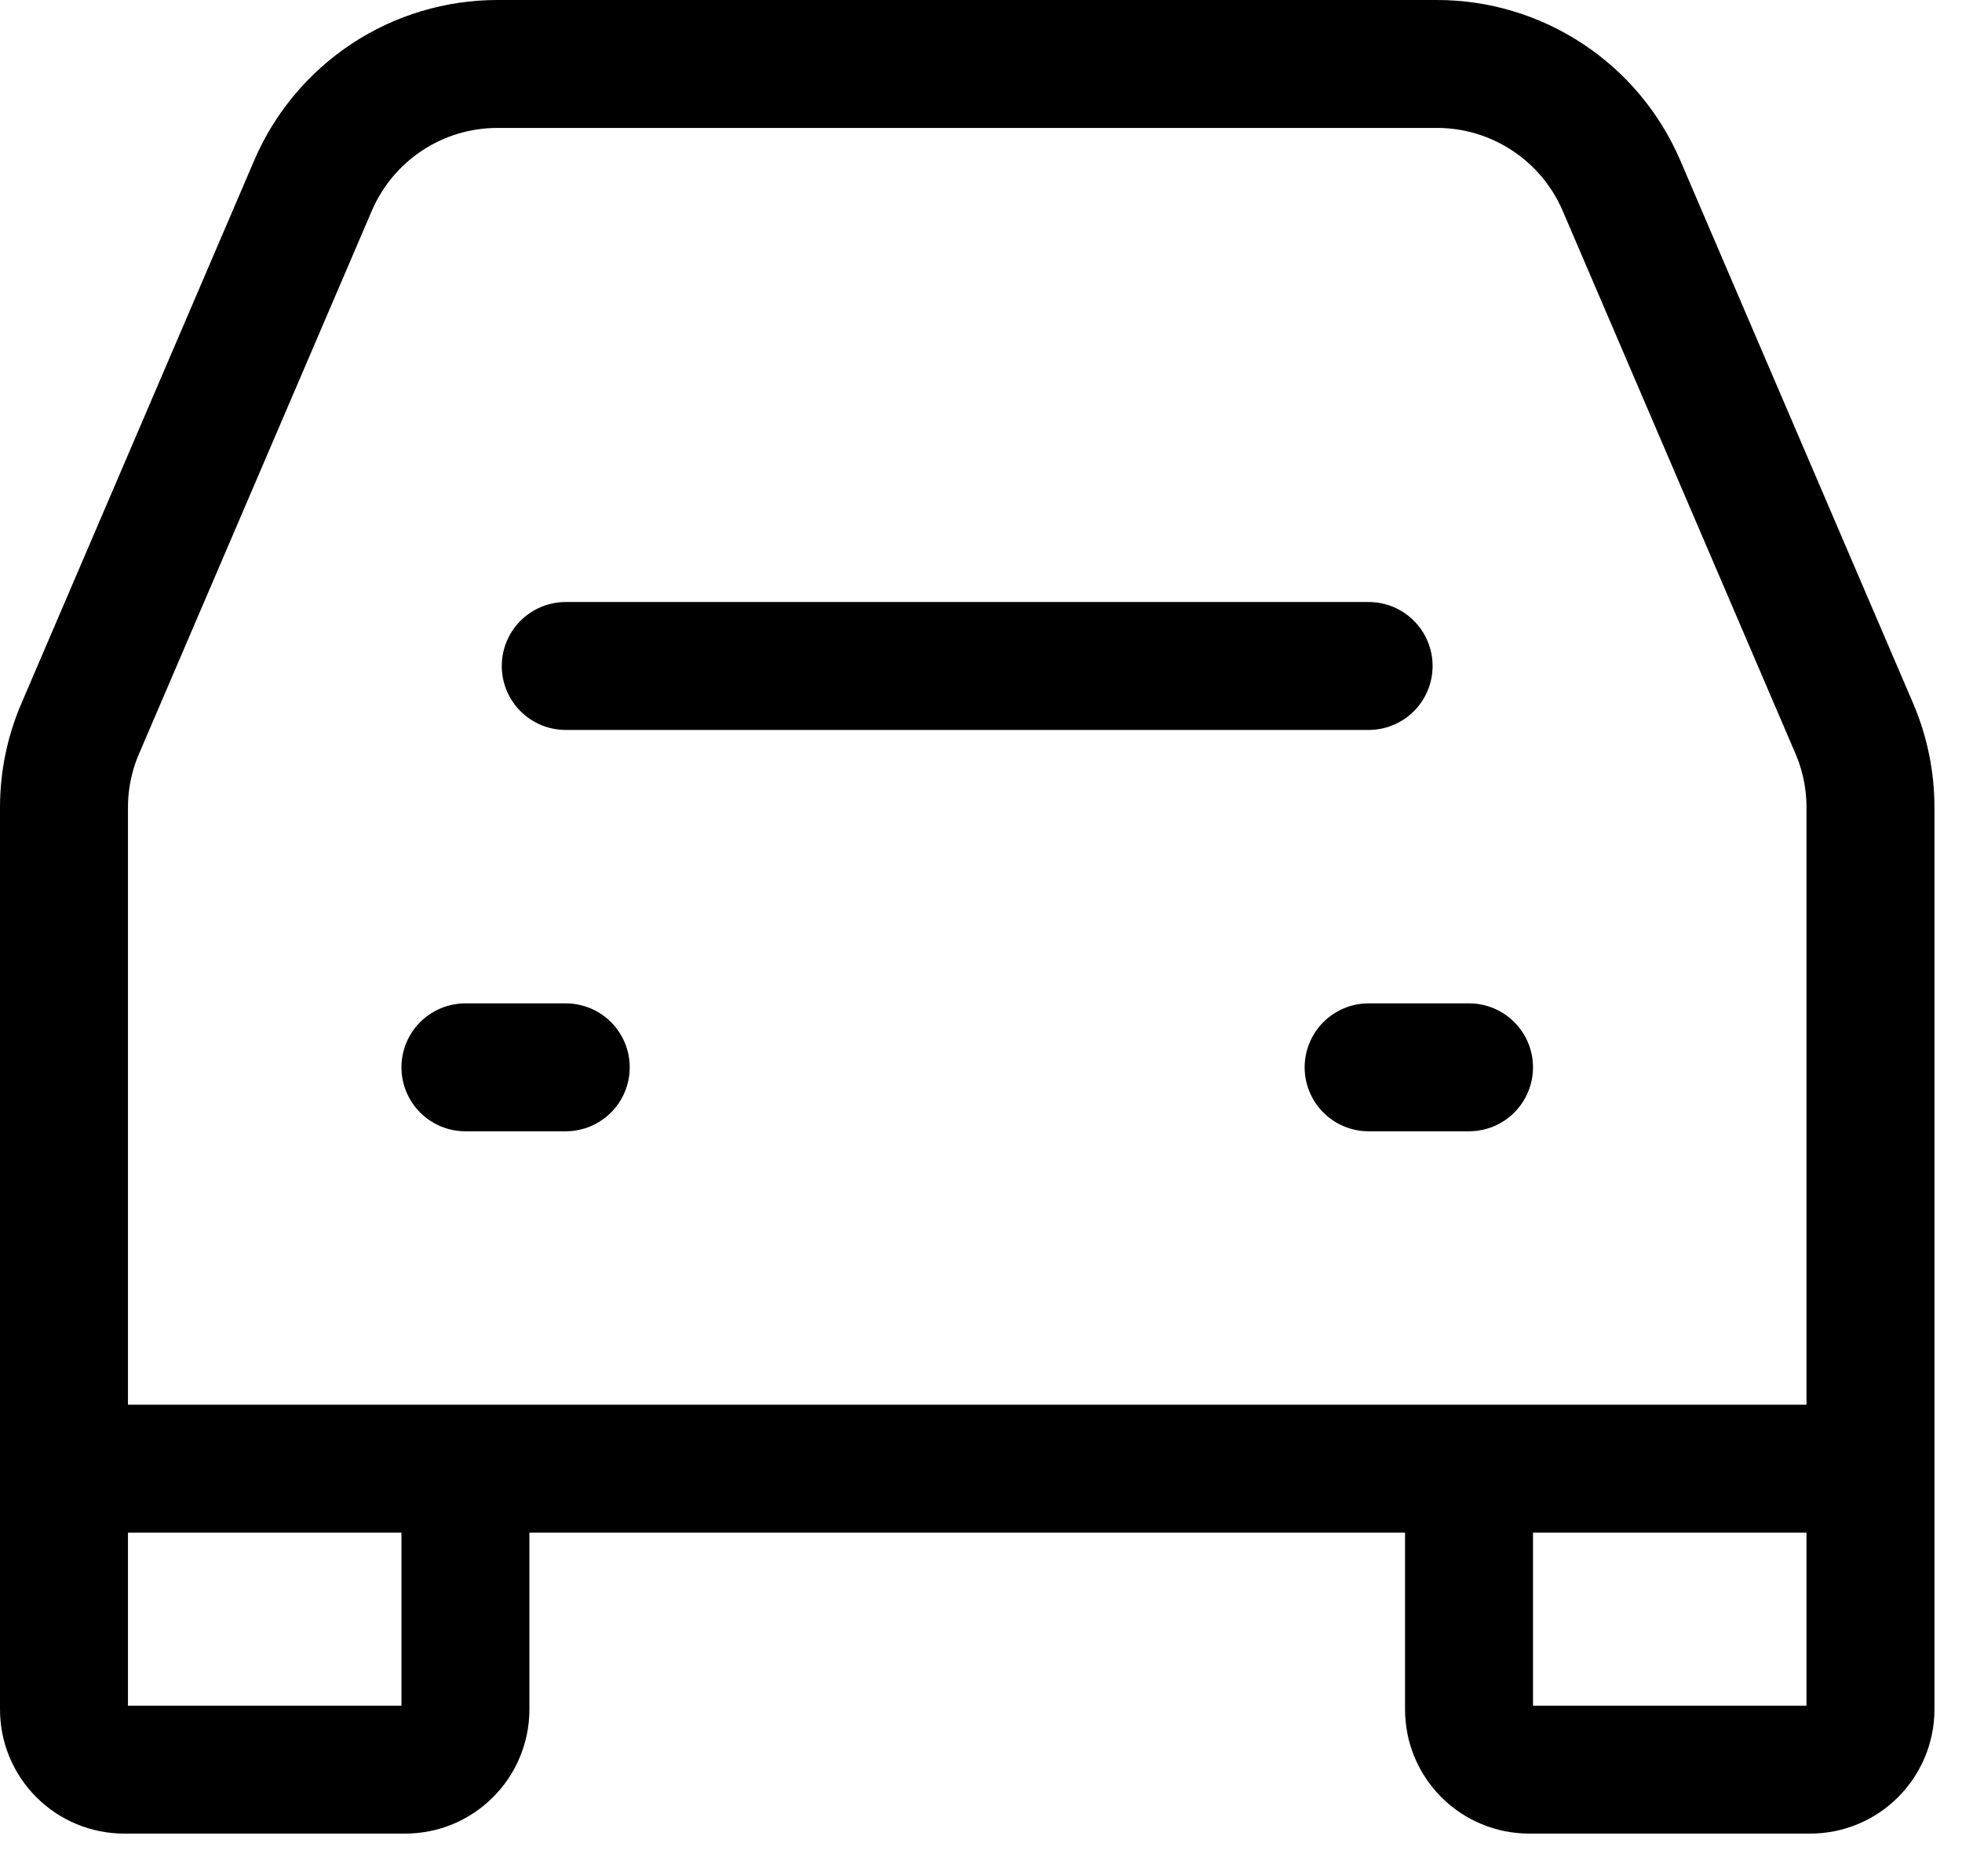
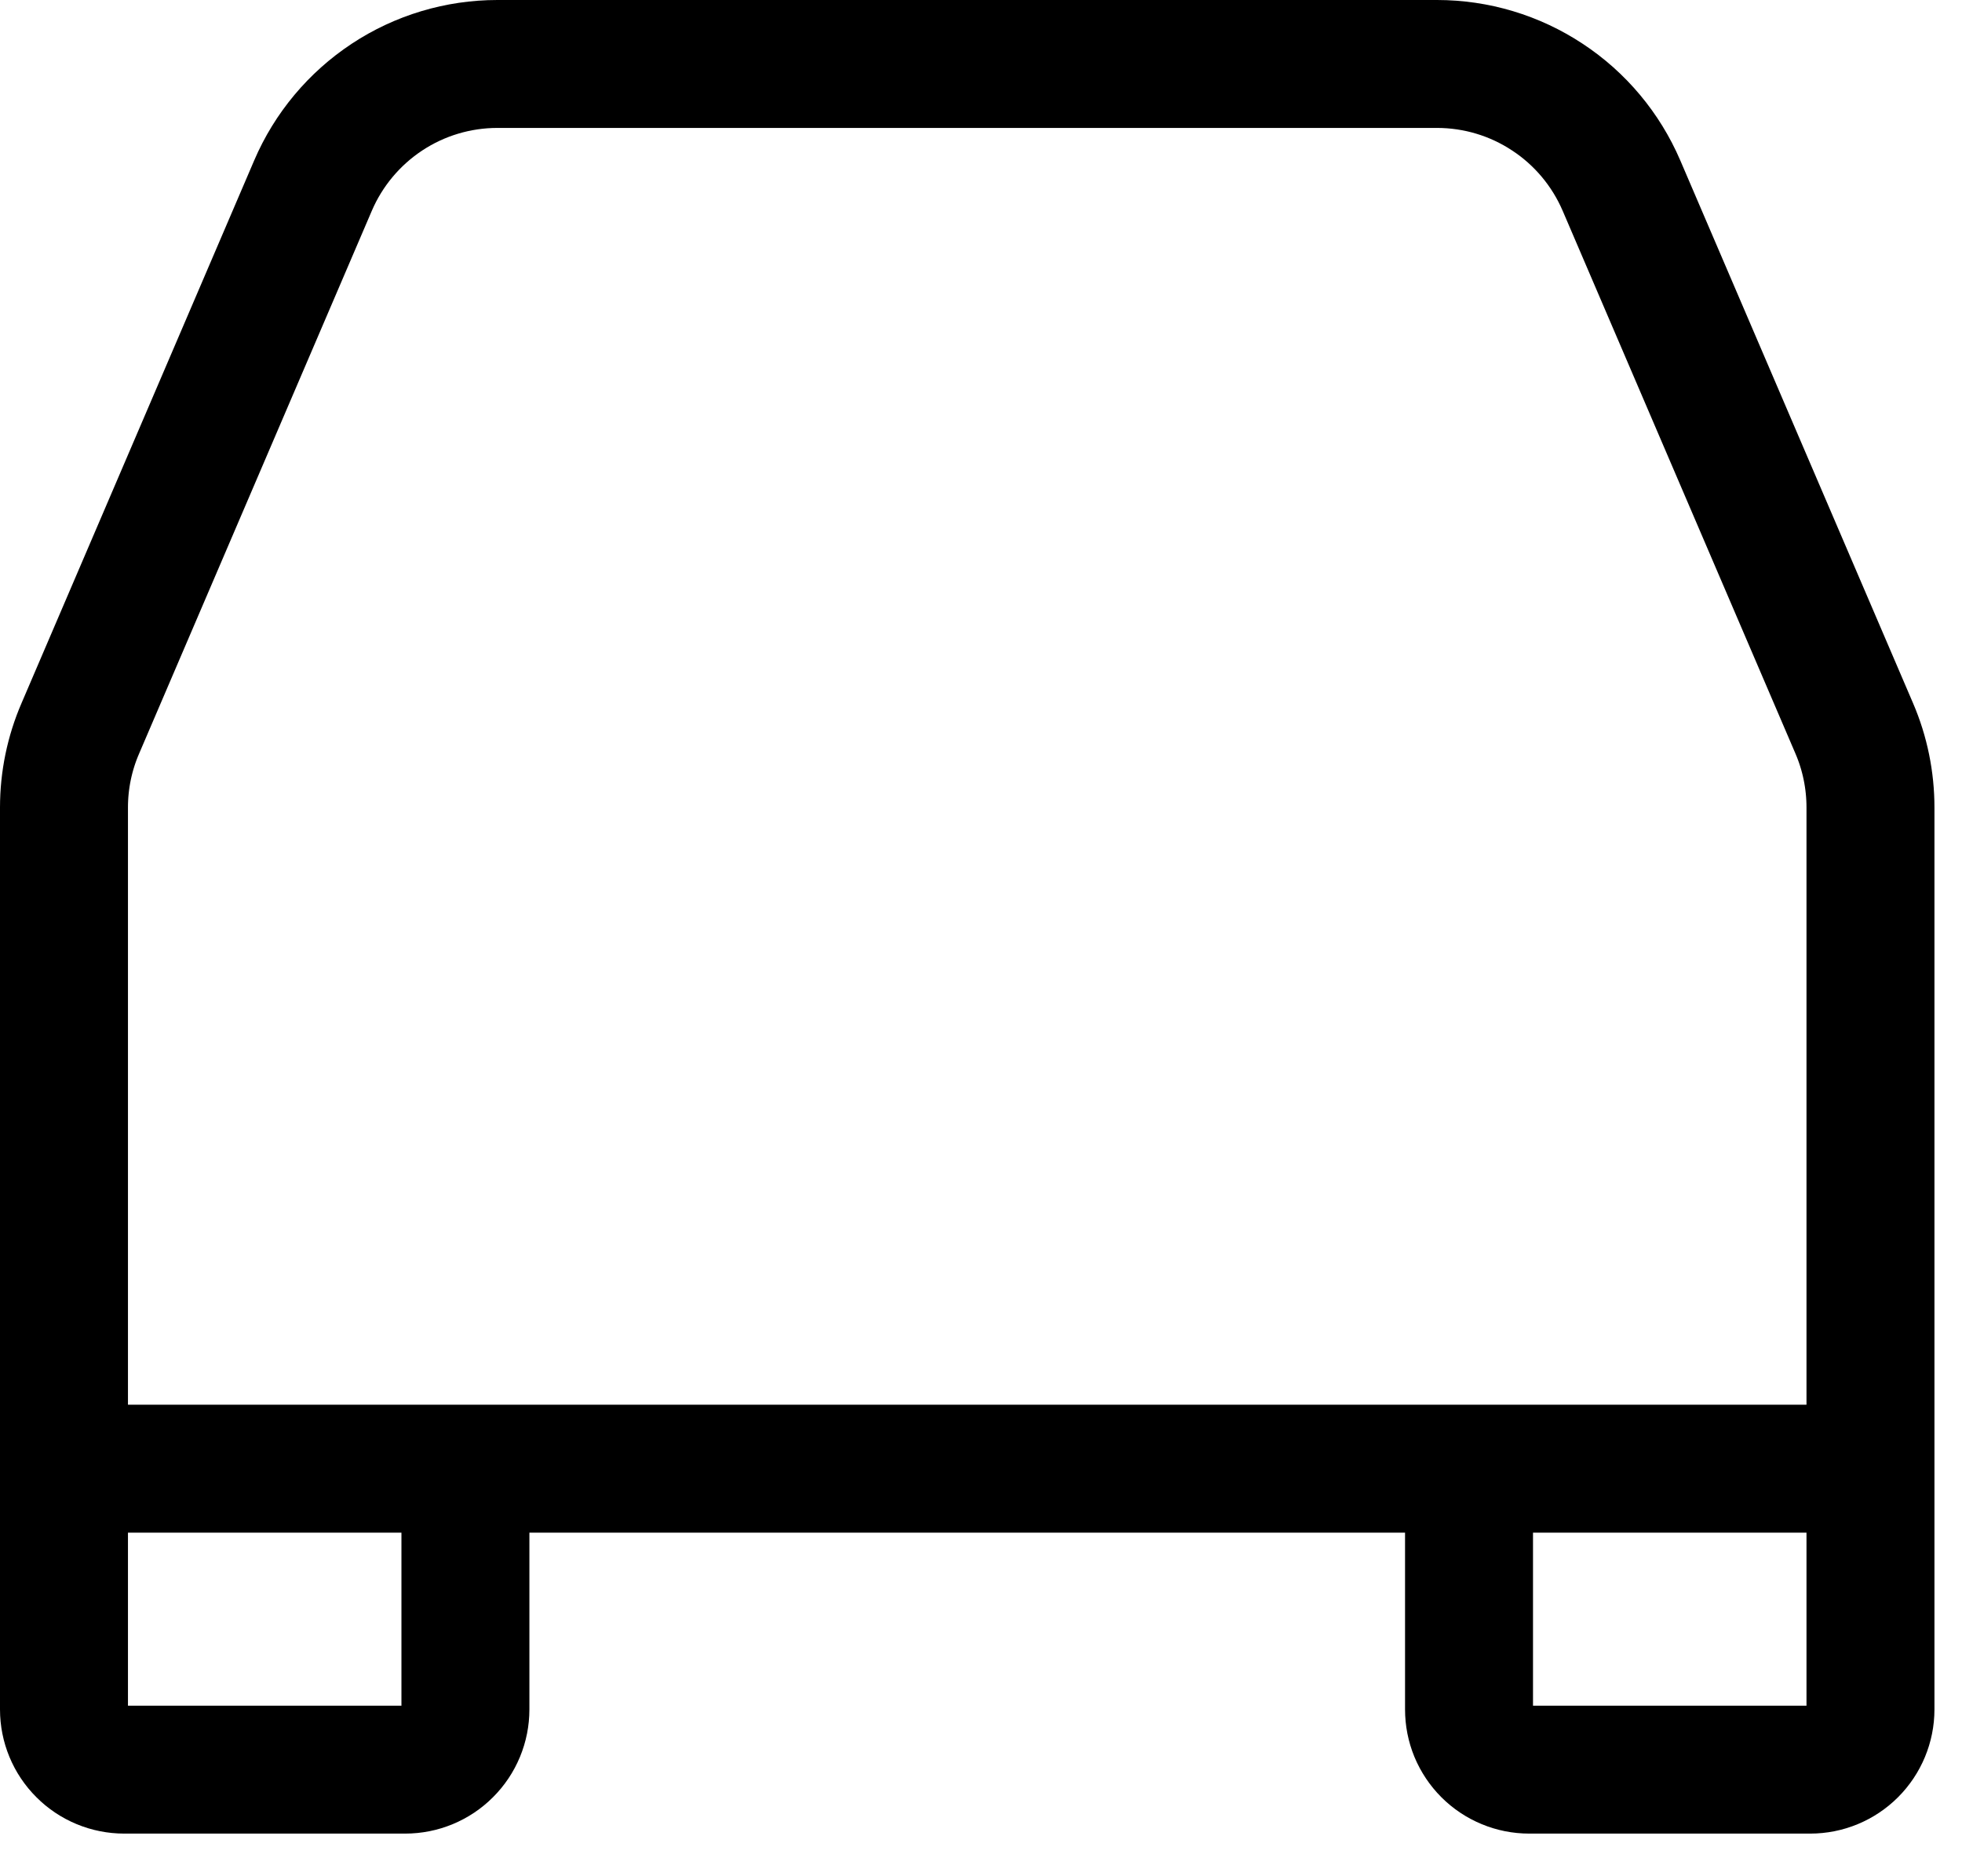
<svg xmlns="http://www.w3.org/2000/svg" width="23" height="22" viewBox="0 0 23 22" fill="none">
-   <path d="M6.632 7.809H16.044M5.456 12.515H6.632M16.044 12.515H17.221" stroke="black" stroke-width="1.5" stroke-linecap="round" stroke-linejoin="round" />
  <path d="M0.75 17.221V9.468C0.75 9.149 0.815 8.834 0.941 8.542L3.669 2.177C3.85 1.754 4.152 1.393 4.536 1.139C4.92 0.885 5.371 0.75 5.831 0.75H16.845C17.306 0.75 17.756 0.885 18.14 1.139C18.525 1.392 18.826 1.753 19.008 2.176L21.737 8.541C21.863 8.834 21.927 9.15 21.927 9.469V17.221M0.75 17.221V20.044C0.75 20.231 0.824 20.411 0.957 20.543C1.089 20.676 1.269 20.75 1.456 20.75H4.75C4.937 20.75 5.117 20.676 5.249 20.543C5.382 20.411 5.456 20.231 5.456 20.044V17.221M0.75 17.221H5.456M21.927 17.221V20.044C21.927 20.231 21.852 20.411 21.72 20.543C21.587 20.676 21.408 20.75 21.221 20.75H17.927C17.834 20.75 17.742 20.732 17.656 20.696C17.571 20.661 17.493 20.609 17.427 20.543C17.362 20.478 17.31 20.4 17.274 20.314C17.239 20.229 17.221 20.137 17.221 20.044V17.221M21.927 17.221H17.221M5.456 17.221H17.221" stroke="black" stroke-width="1.5" />
</svg>